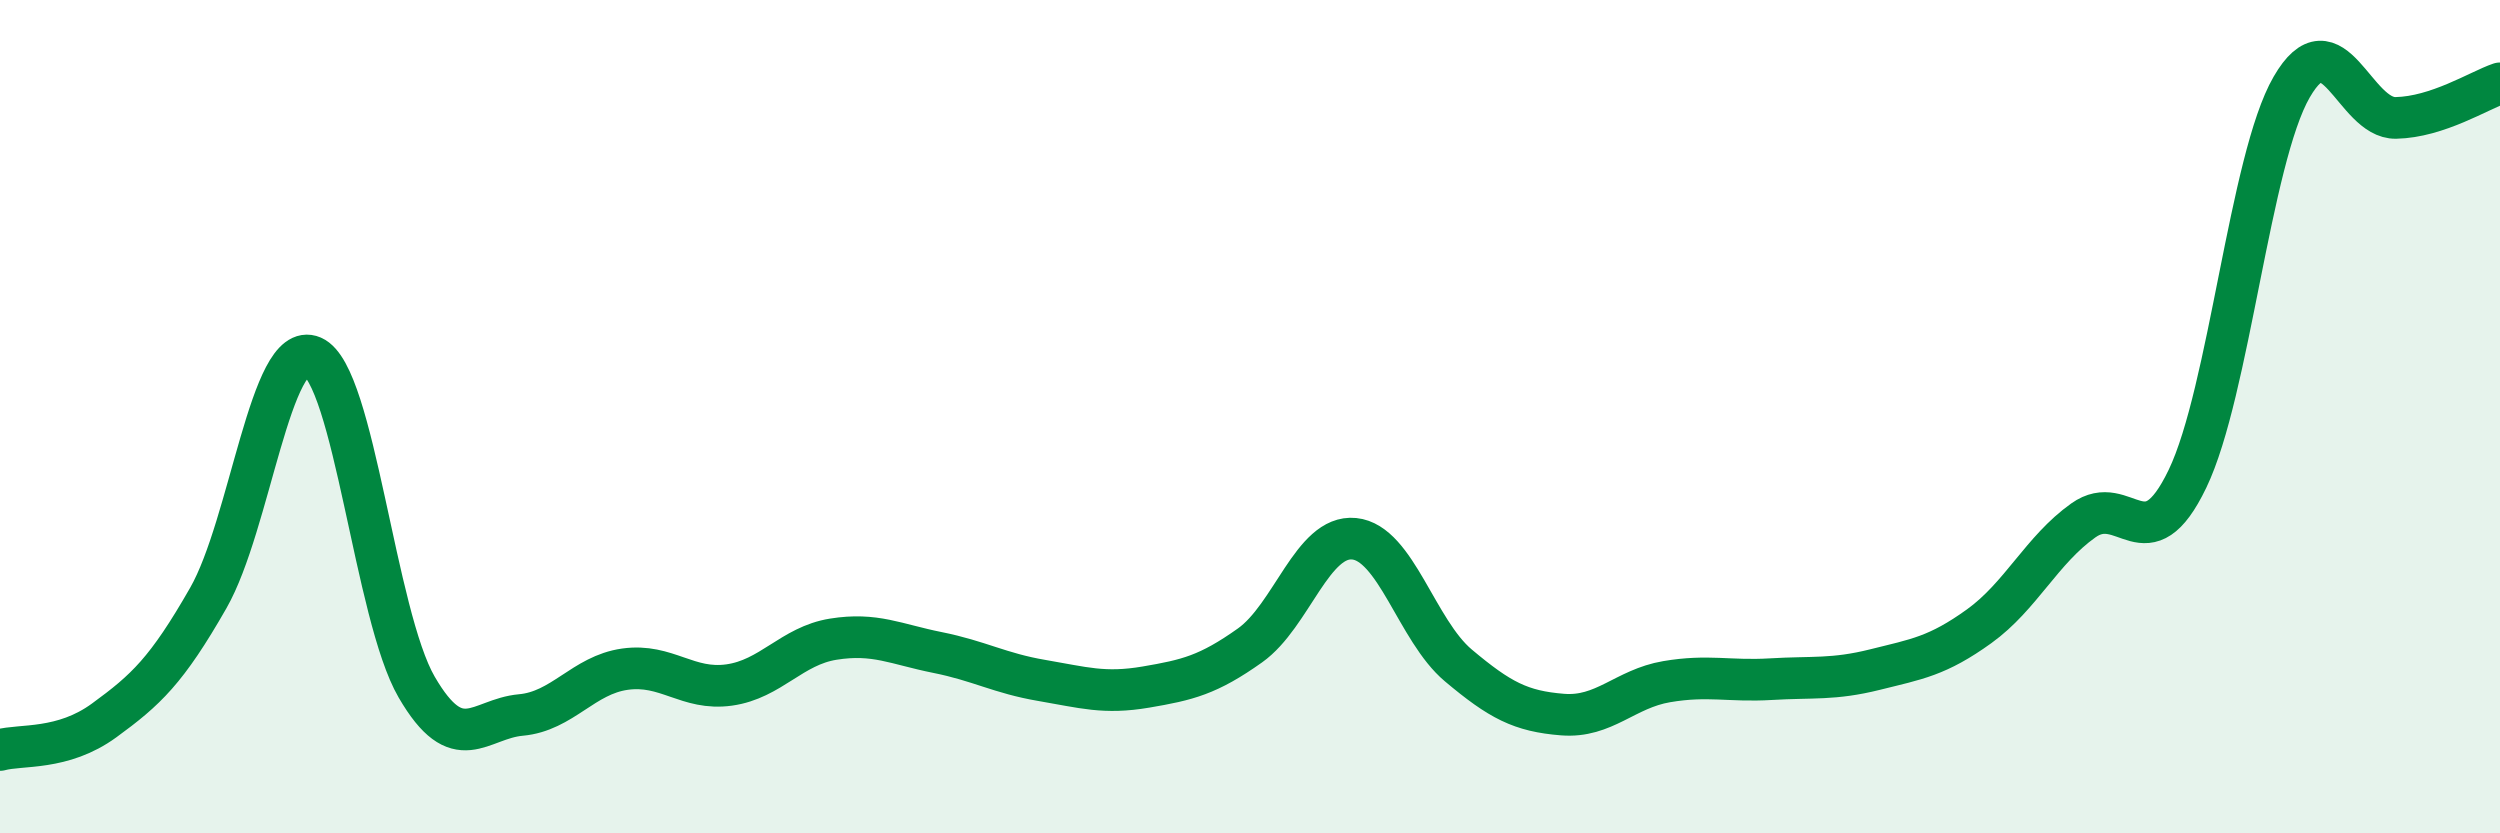
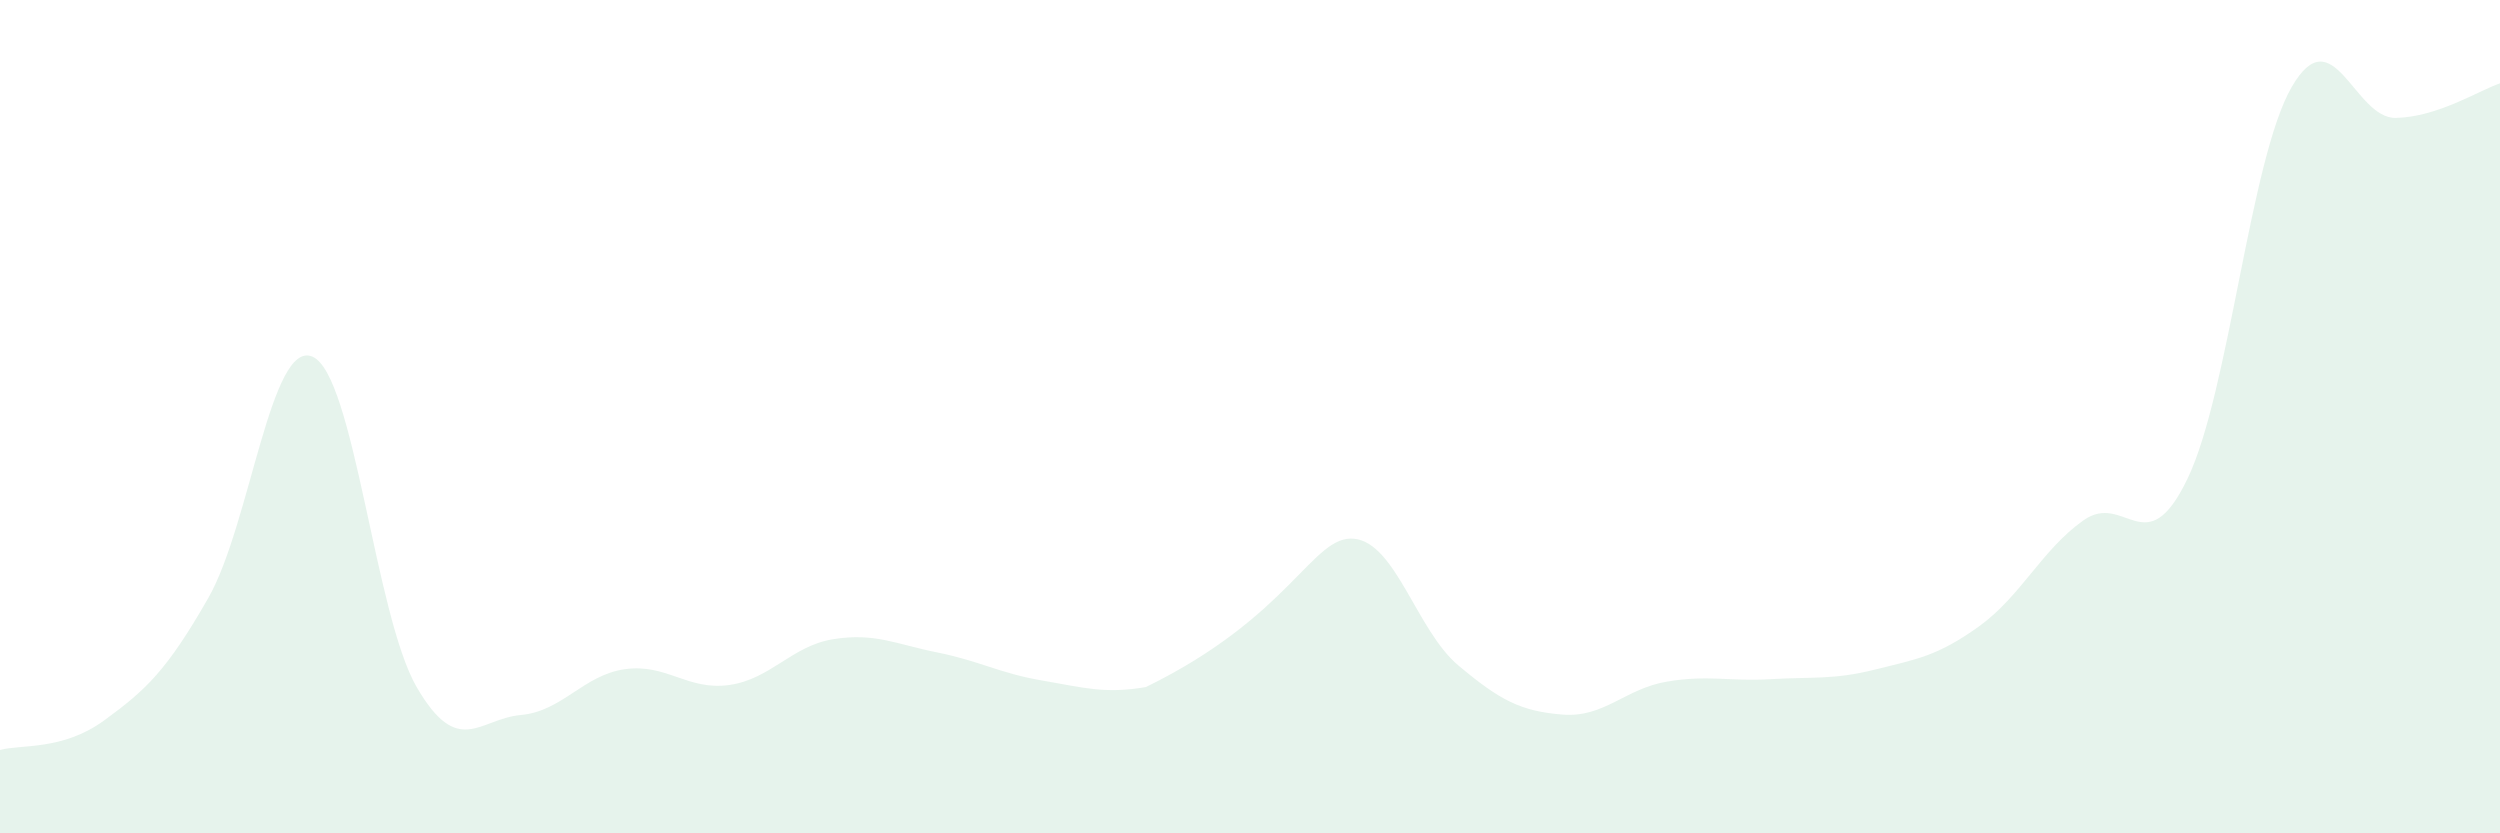
<svg xmlns="http://www.w3.org/2000/svg" width="60" height="20" viewBox="0 0 60 20">
-   <path d="M 0,18 C 0.5,17.86 1.5,18.02 2.5,17.29 C 3.5,16.56 4,16.1 5,14.35 C 6,12.6 6.5,8.13 7.5,8.56 C 8.5,8.99 9,14.77 10,16.49 C 11,18.21 11.5,17.25 12.5,17.16 C 13.5,17.07 14,16.2 15,16.06 C 16,15.92 16.5,16.58 17.5,16.44 C 18.5,16.3 19,15.5 20,15.34 C 21,15.18 21.5,15.46 22.5,15.66 C 23.5,15.86 24,16.16 25,16.33 C 26,16.5 26.5,16.66 27.5,16.49 C 28.5,16.32 29,16.2 30,15.49 C 31,14.78 31.5,12.83 32.5,12.93 C 33.5,13.03 34,15.13 35,15.97 C 36,16.81 36.5,17.07 37.5,17.15 C 38.5,17.23 39,16.53 40,16.36 C 41,16.19 41.5,16.36 42.5,16.3 C 43.5,16.24 44,16.32 45,16.07 C 46,15.82 46.5,15.75 47.5,15.03 C 48.5,14.31 49,13.2 50,12.49 C 51,11.78 51.5,13.57 52.5,11.49 C 53.5,9.41 54,3.82 55,2.09 C 56,0.36 56.5,2.85 57.5,2.83 C 58.5,2.81 59.5,2.17 60,2L60 20L0 20Z" fill="#008740" opacity="0.1" stroke-linecap="round" stroke-linejoin="round" />
-   <path d="M 0,18 C 0.5,17.86 1.5,18.02 2.5,17.29 C 3.5,16.56 4,16.1 5,14.35 C 6,12.6 6.5,8.13 7.5,8.56 C 8.5,8.99 9,14.77 10,16.49 C 11,18.21 11.5,17.25 12.5,17.16 C 13.5,17.07 14,16.2 15,16.06 C 16,15.92 16.5,16.58 17.5,16.44 C 18.5,16.3 19,15.5 20,15.34 C 21,15.18 21.5,15.46 22.5,15.66 C 23.5,15.86 24,16.16 25,16.33 C 26,16.5 26.5,16.66 27.5,16.49 C 28.5,16.32 29,16.2 30,15.49 C 31,14.78 31.5,12.83 32.5,12.93 C 33.5,13.03 34,15.13 35,15.97 C 36,16.81 36.5,17.07 37.5,17.15 C 38.5,17.23 39,16.53 40,16.36 C 41,16.19 41.5,16.36 42.5,16.3 C 43.5,16.24 44,16.32 45,16.07 C 46,15.82 46.5,15.75 47.5,15.03 C 48.5,14.31 49,13.2 50,12.49 C 51,11.78 51.5,13.57 52.5,11.49 C 53.5,9.41 54,3.82 55,2.09 C 56,0.36 56.5,2.85 57.5,2.83 C 58.5,2.81 59.5,2.17 60,2" stroke="#008740" stroke-width="1" fill="none" stroke-linecap="round" stroke-linejoin="round" />
+   <path d="M 0,18 C 0.5,17.86 1.5,18.02 2.5,17.29 C 3.5,16.56 4,16.1 5,14.35 C 6,12.6 6.5,8.13 7.5,8.56 C 8.5,8.99 9,14.77 10,16.49 C 11,18.21 11.5,17.25 12.5,17.16 C 13.5,17.07 14,16.2 15,16.06 C 16,15.92 16.5,16.58 17.5,16.44 C 18.5,16.3 19,15.5 20,15.34 C 21,15.18 21.5,15.46 22.5,15.66 C 23.5,15.86 24,16.16 25,16.33 C 26,16.5 26.5,16.66 27.5,16.49 C 31,14.78 31.5,12.83 32.5,12.93 C 33.5,13.03 34,15.13 35,15.97 C 36,16.81 36.5,17.07 37.5,17.15 C 38.5,17.23 39,16.53 40,16.36 C 41,16.19 41.5,16.36 42.5,16.3 C 43.5,16.24 44,16.32 45,16.07 C 46,15.82 46.5,15.75 47.5,15.03 C 48.5,14.31 49,13.2 50,12.49 C 51,11.78 51.5,13.57 52.5,11.49 C 53.5,9.41 54,3.82 55,2.09 C 56,0.36 56.5,2.85 57.5,2.83 C 58.5,2.81 59.5,2.17 60,2L60 20L0 20Z" fill="#008740" opacity="0.1" stroke-linecap="round" stroke-linejoin="round" />
</svg>